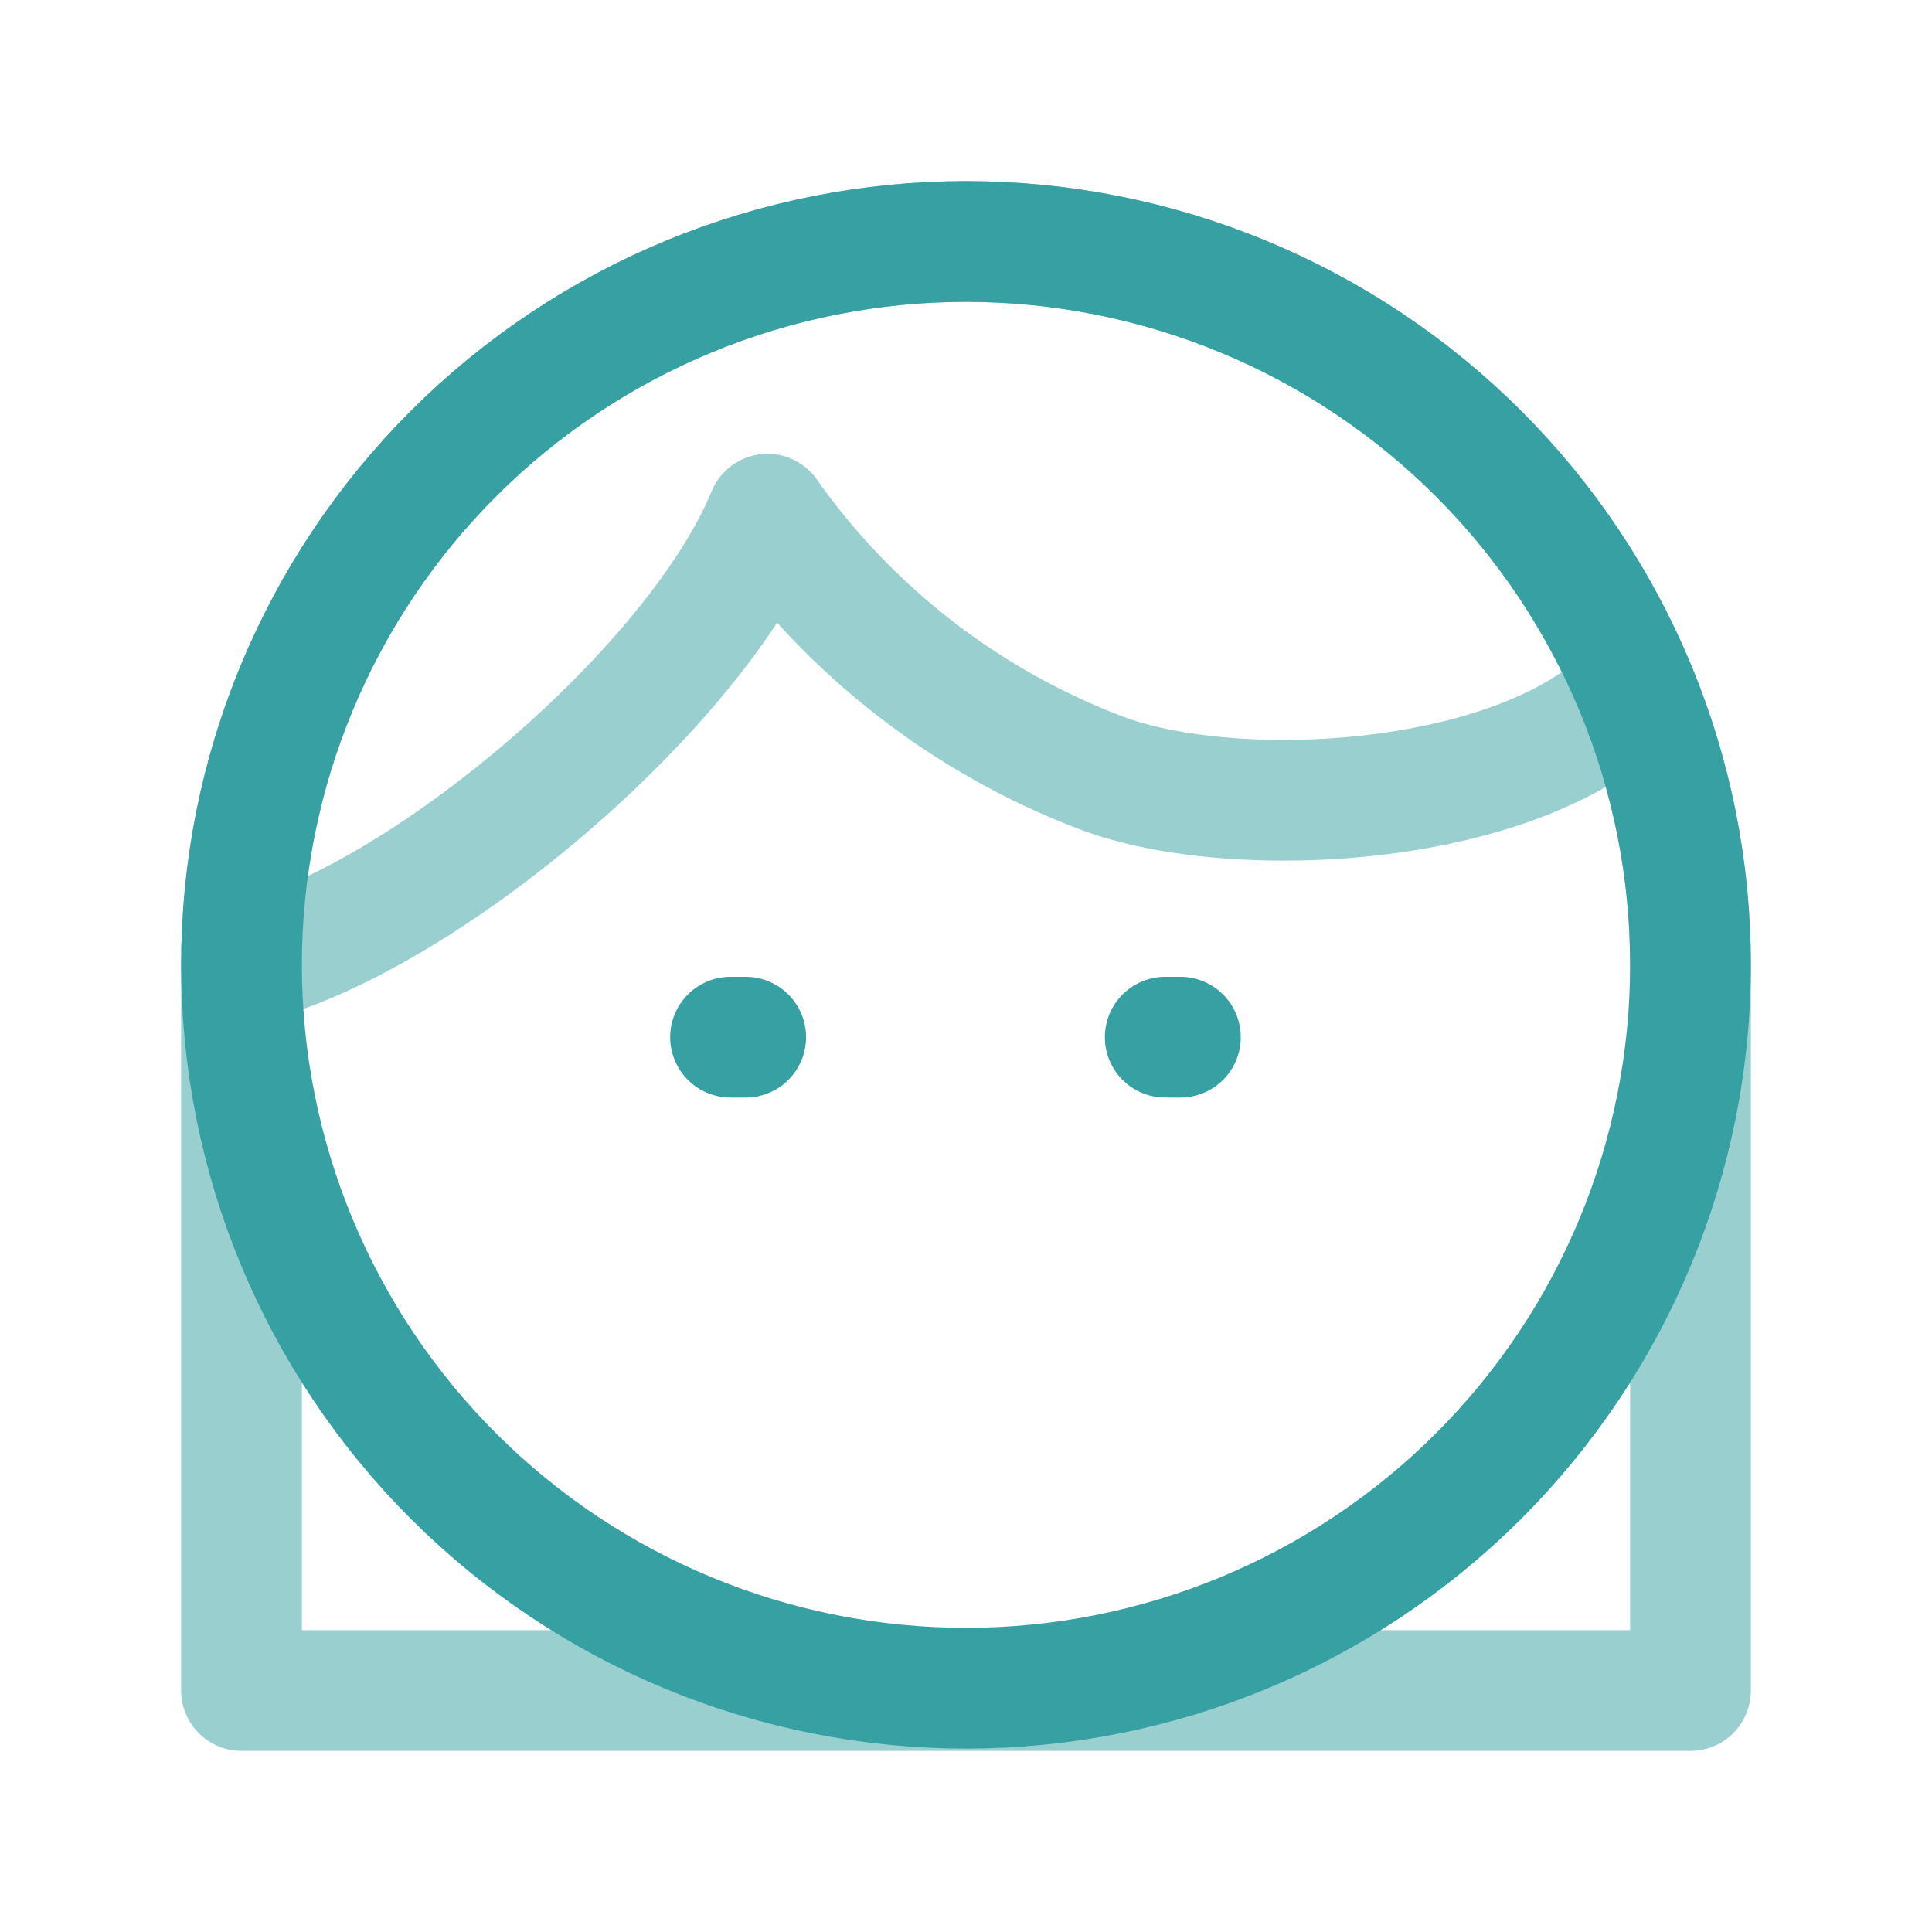
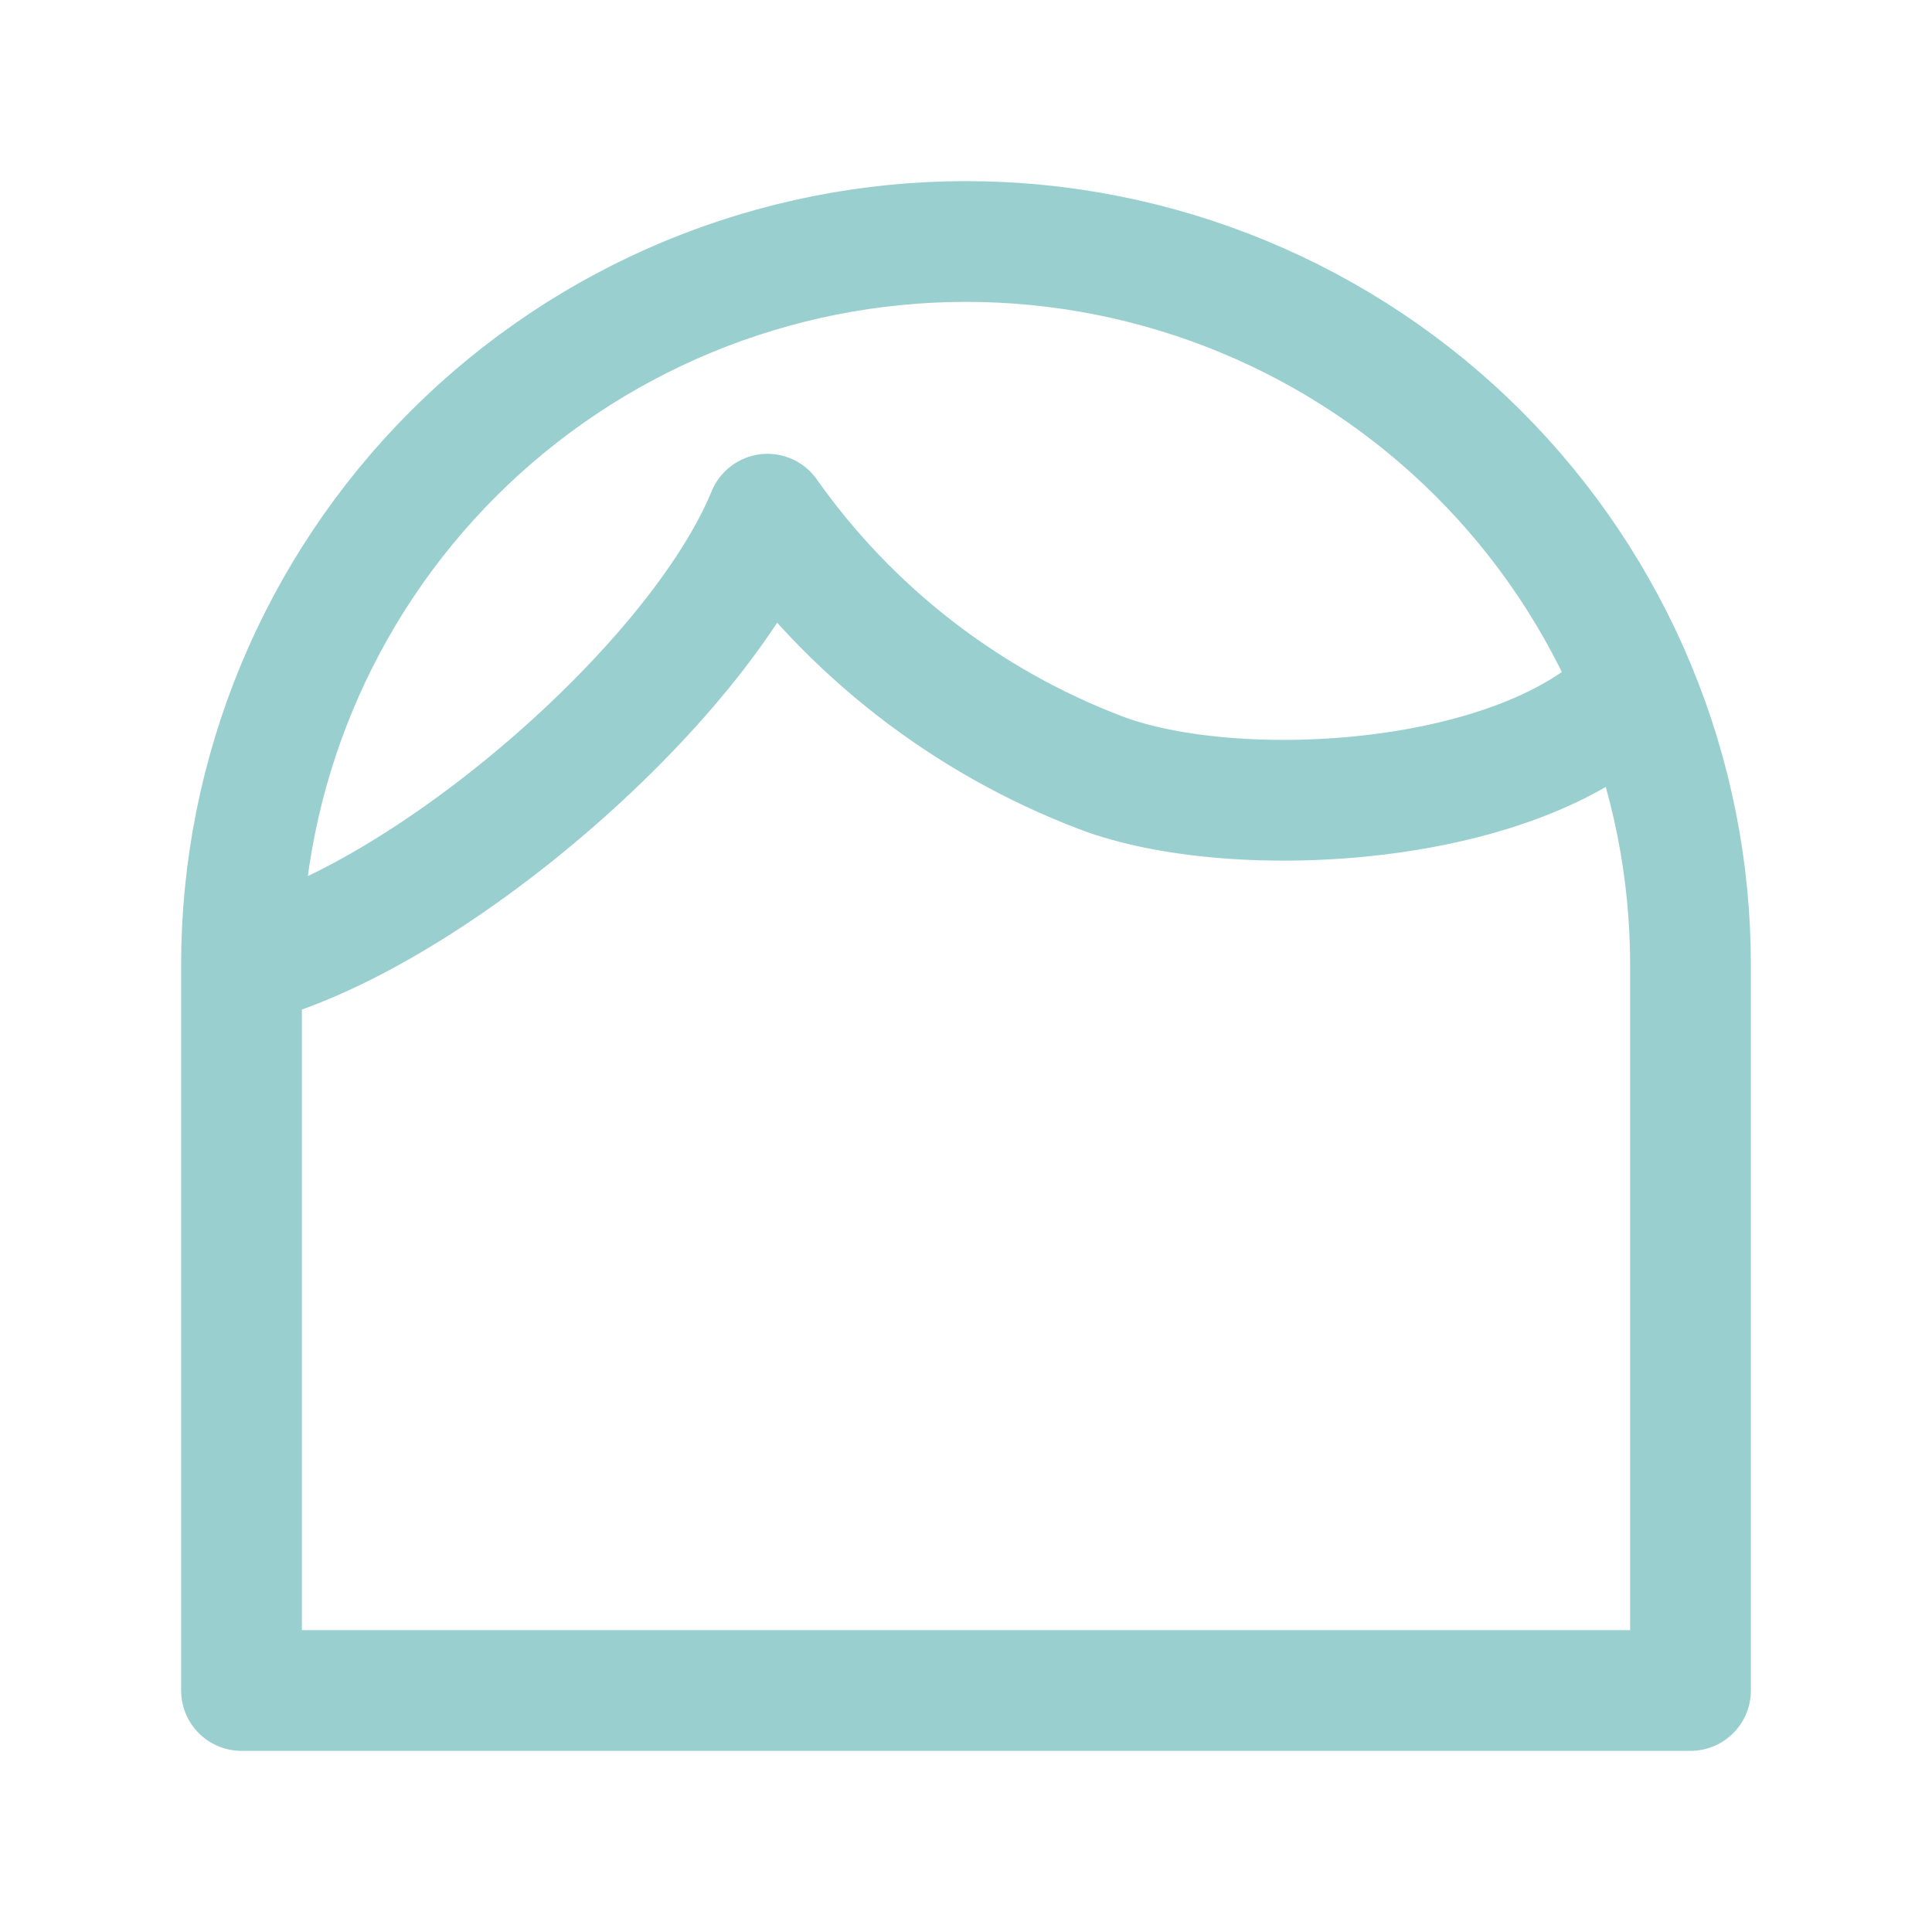
<svg xmlns="http://www.w3.org/2000/svg" width="32" height="32" viewBox="0 0 32 32" fill="none">
  <path opacity="0.5" d="M4 15.981C4 12.803 5.264 9.756 7.515 7.509C8.629 6.397 9.952 5.514 11.408 4.912C12.864 4.31 14.424 4 16 4C17.576 4 19.136 4.31 20.592 4.912C22.048 5.514 23.371 6.397 24.485 7.509C25.6 8.622 26.483 9.942 27.087 11.396M4 15.981C7.013 15.255 11.536 11.38 12.712 8.517C14.084 10.461 16.006 11.951 18.231 12.799C20.456 13.646 25.258 13.386 27.087 11.396M4 15.981V28H28V15.981C28 14.408 27.69 12.85 27.087 11.396" stroke="#36A0A3" stroke-width="2" stroke-linecap="round" stroke-linejoin="round" />
-   <path d="M12.351 17.179H12.1M19.551 17.179H19.3M16 4C14.424 4 12.864 4.31 11.408 4.912C9.952 5.514 8.629 6.397 7.515 7.509C5.264 9.756 4 12.803 4 15.981C4 19.159 5.264 22.206 7.515 24.453C8.629 25.565 9.952 26.448 11.408 27.05C12.864 27.652 14.424 27.962 16 27.962C17.591 27.962 19.15 27.646 20.592 27.05C22.034 26.453 23.36 25.576 24.485 24.453C26.736 22.206 28 19.159 28 15.981C28 14.408 27.69 12.85 27.087 11.396C26.483 9.942 25.6 8.622 24.485 7.509C23.371 6.397 22.048 5.514 20.592 4.912C19.136 4.31 17.576 4 16 4Z" stroke="#36A0A3" stroke-width="2" stroke-linecap="round" stroke-linejoin="round" />
</svg>